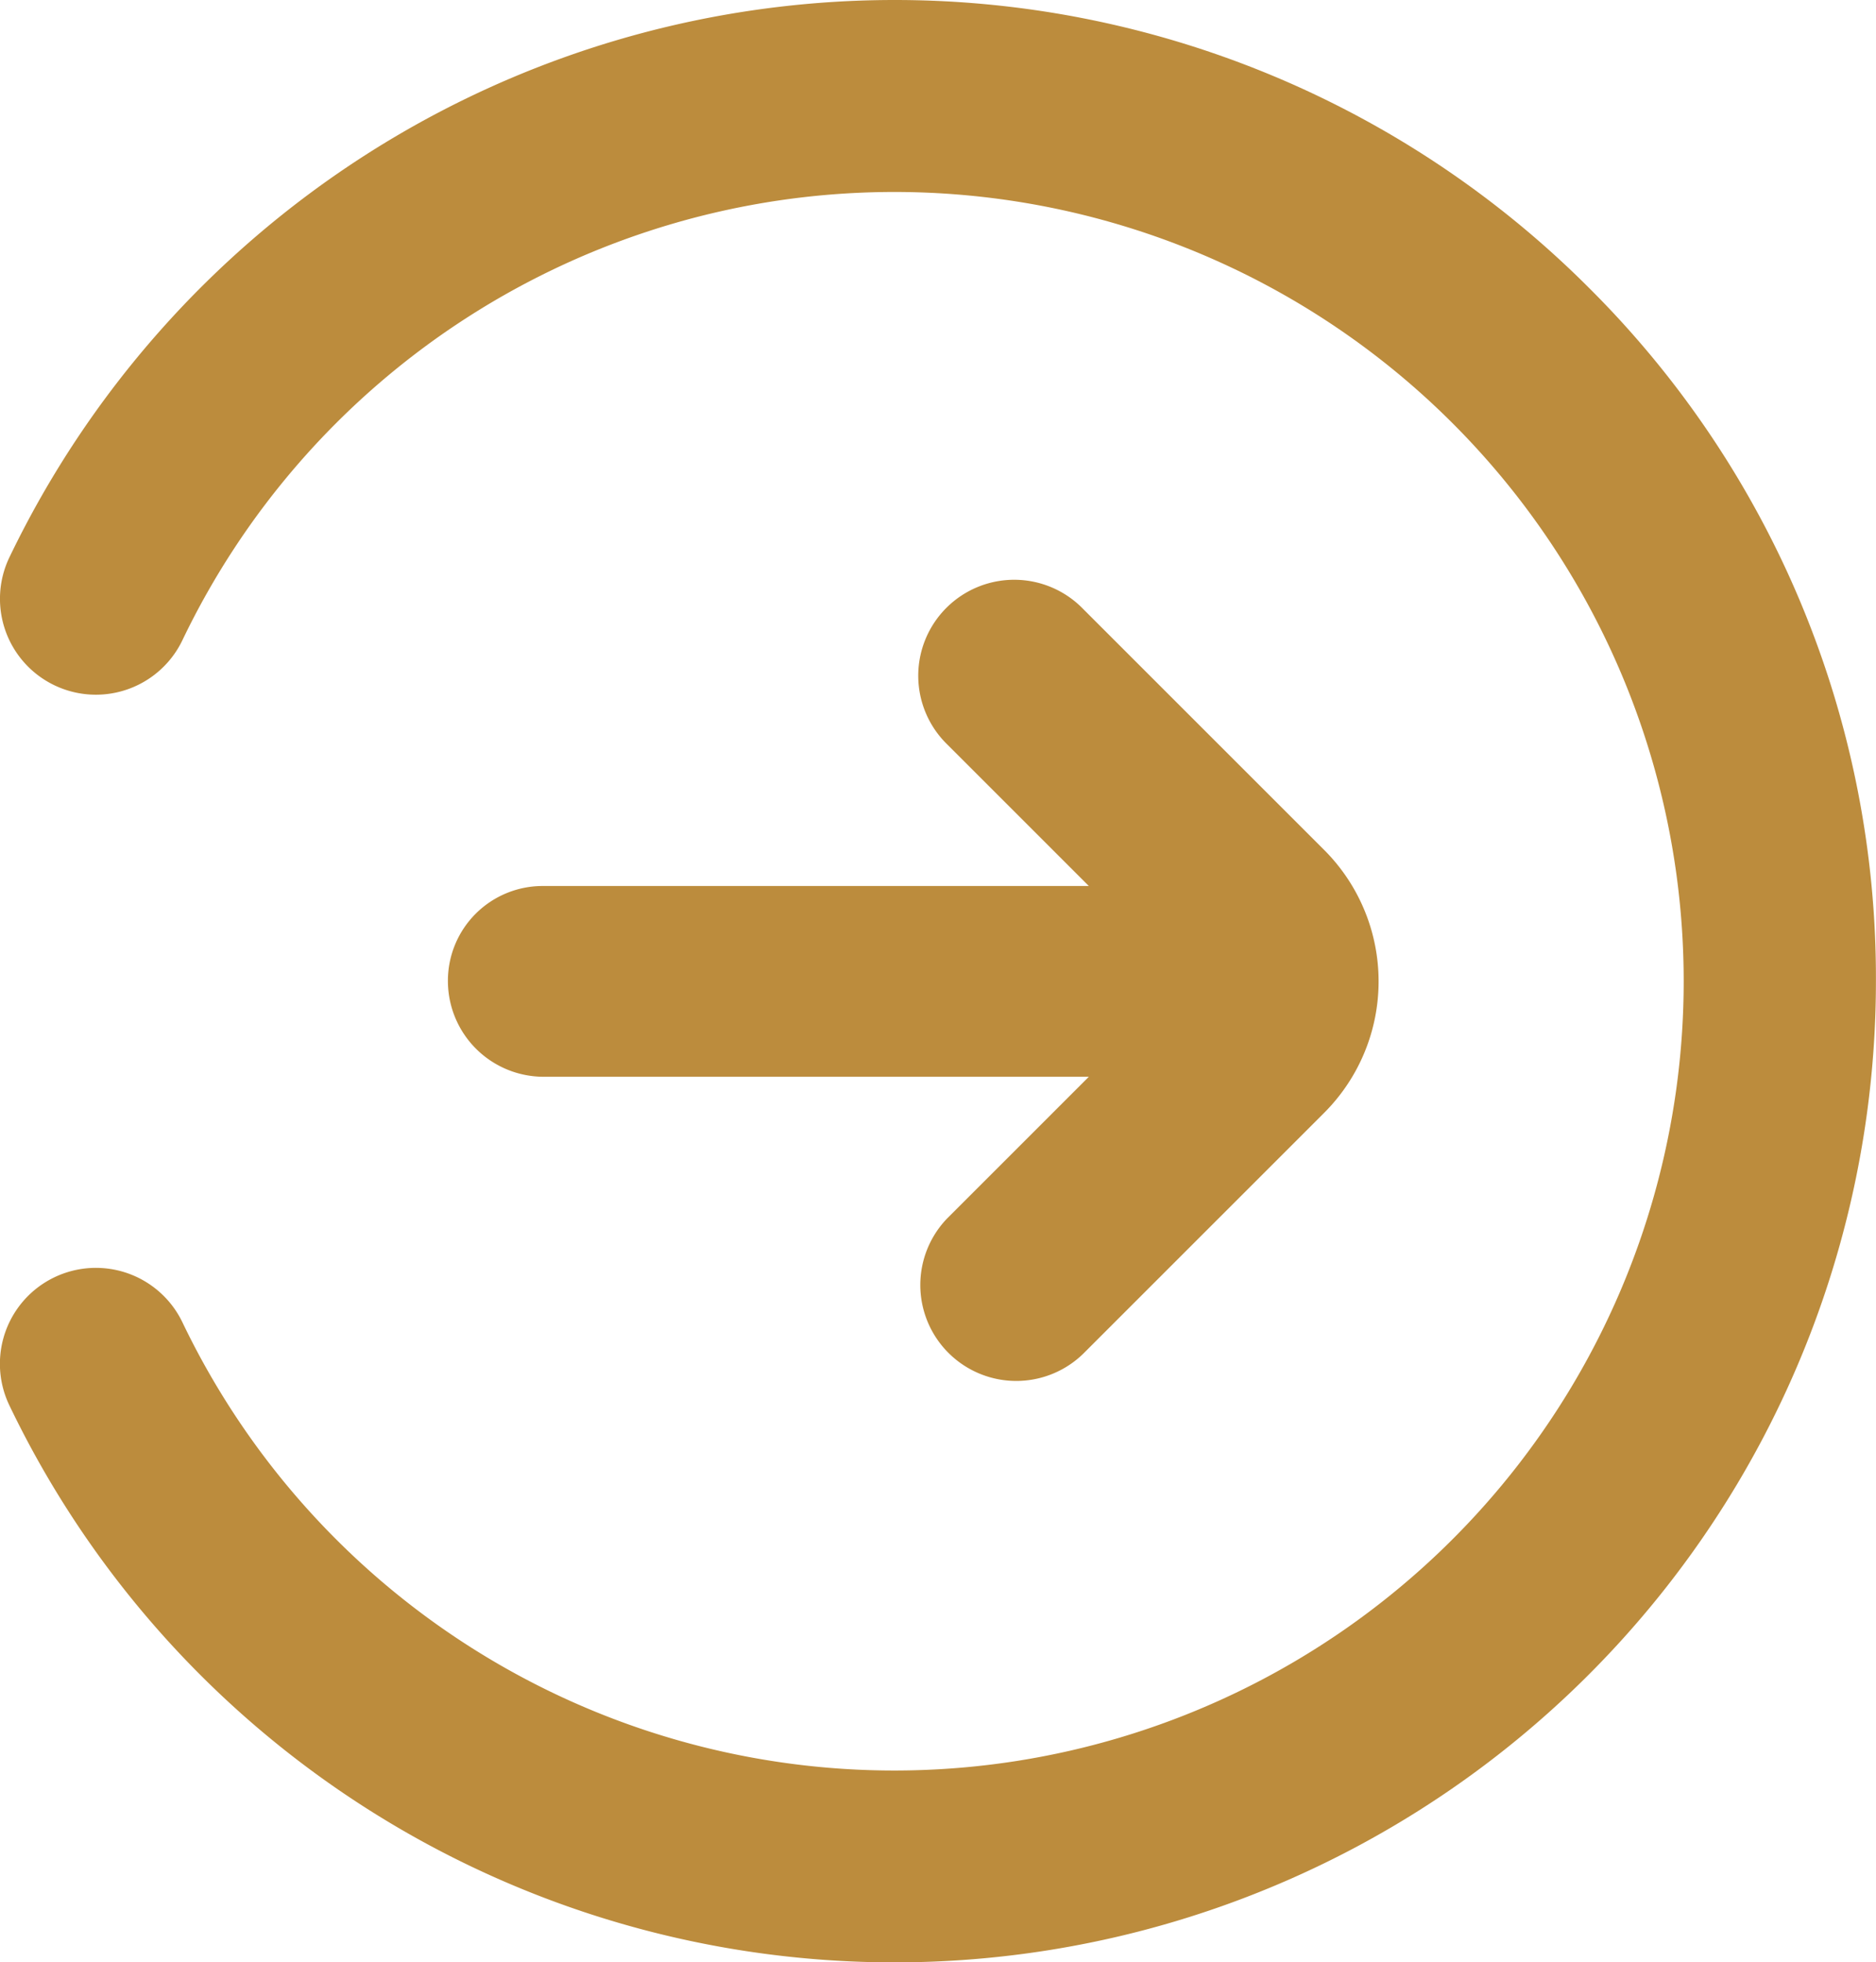
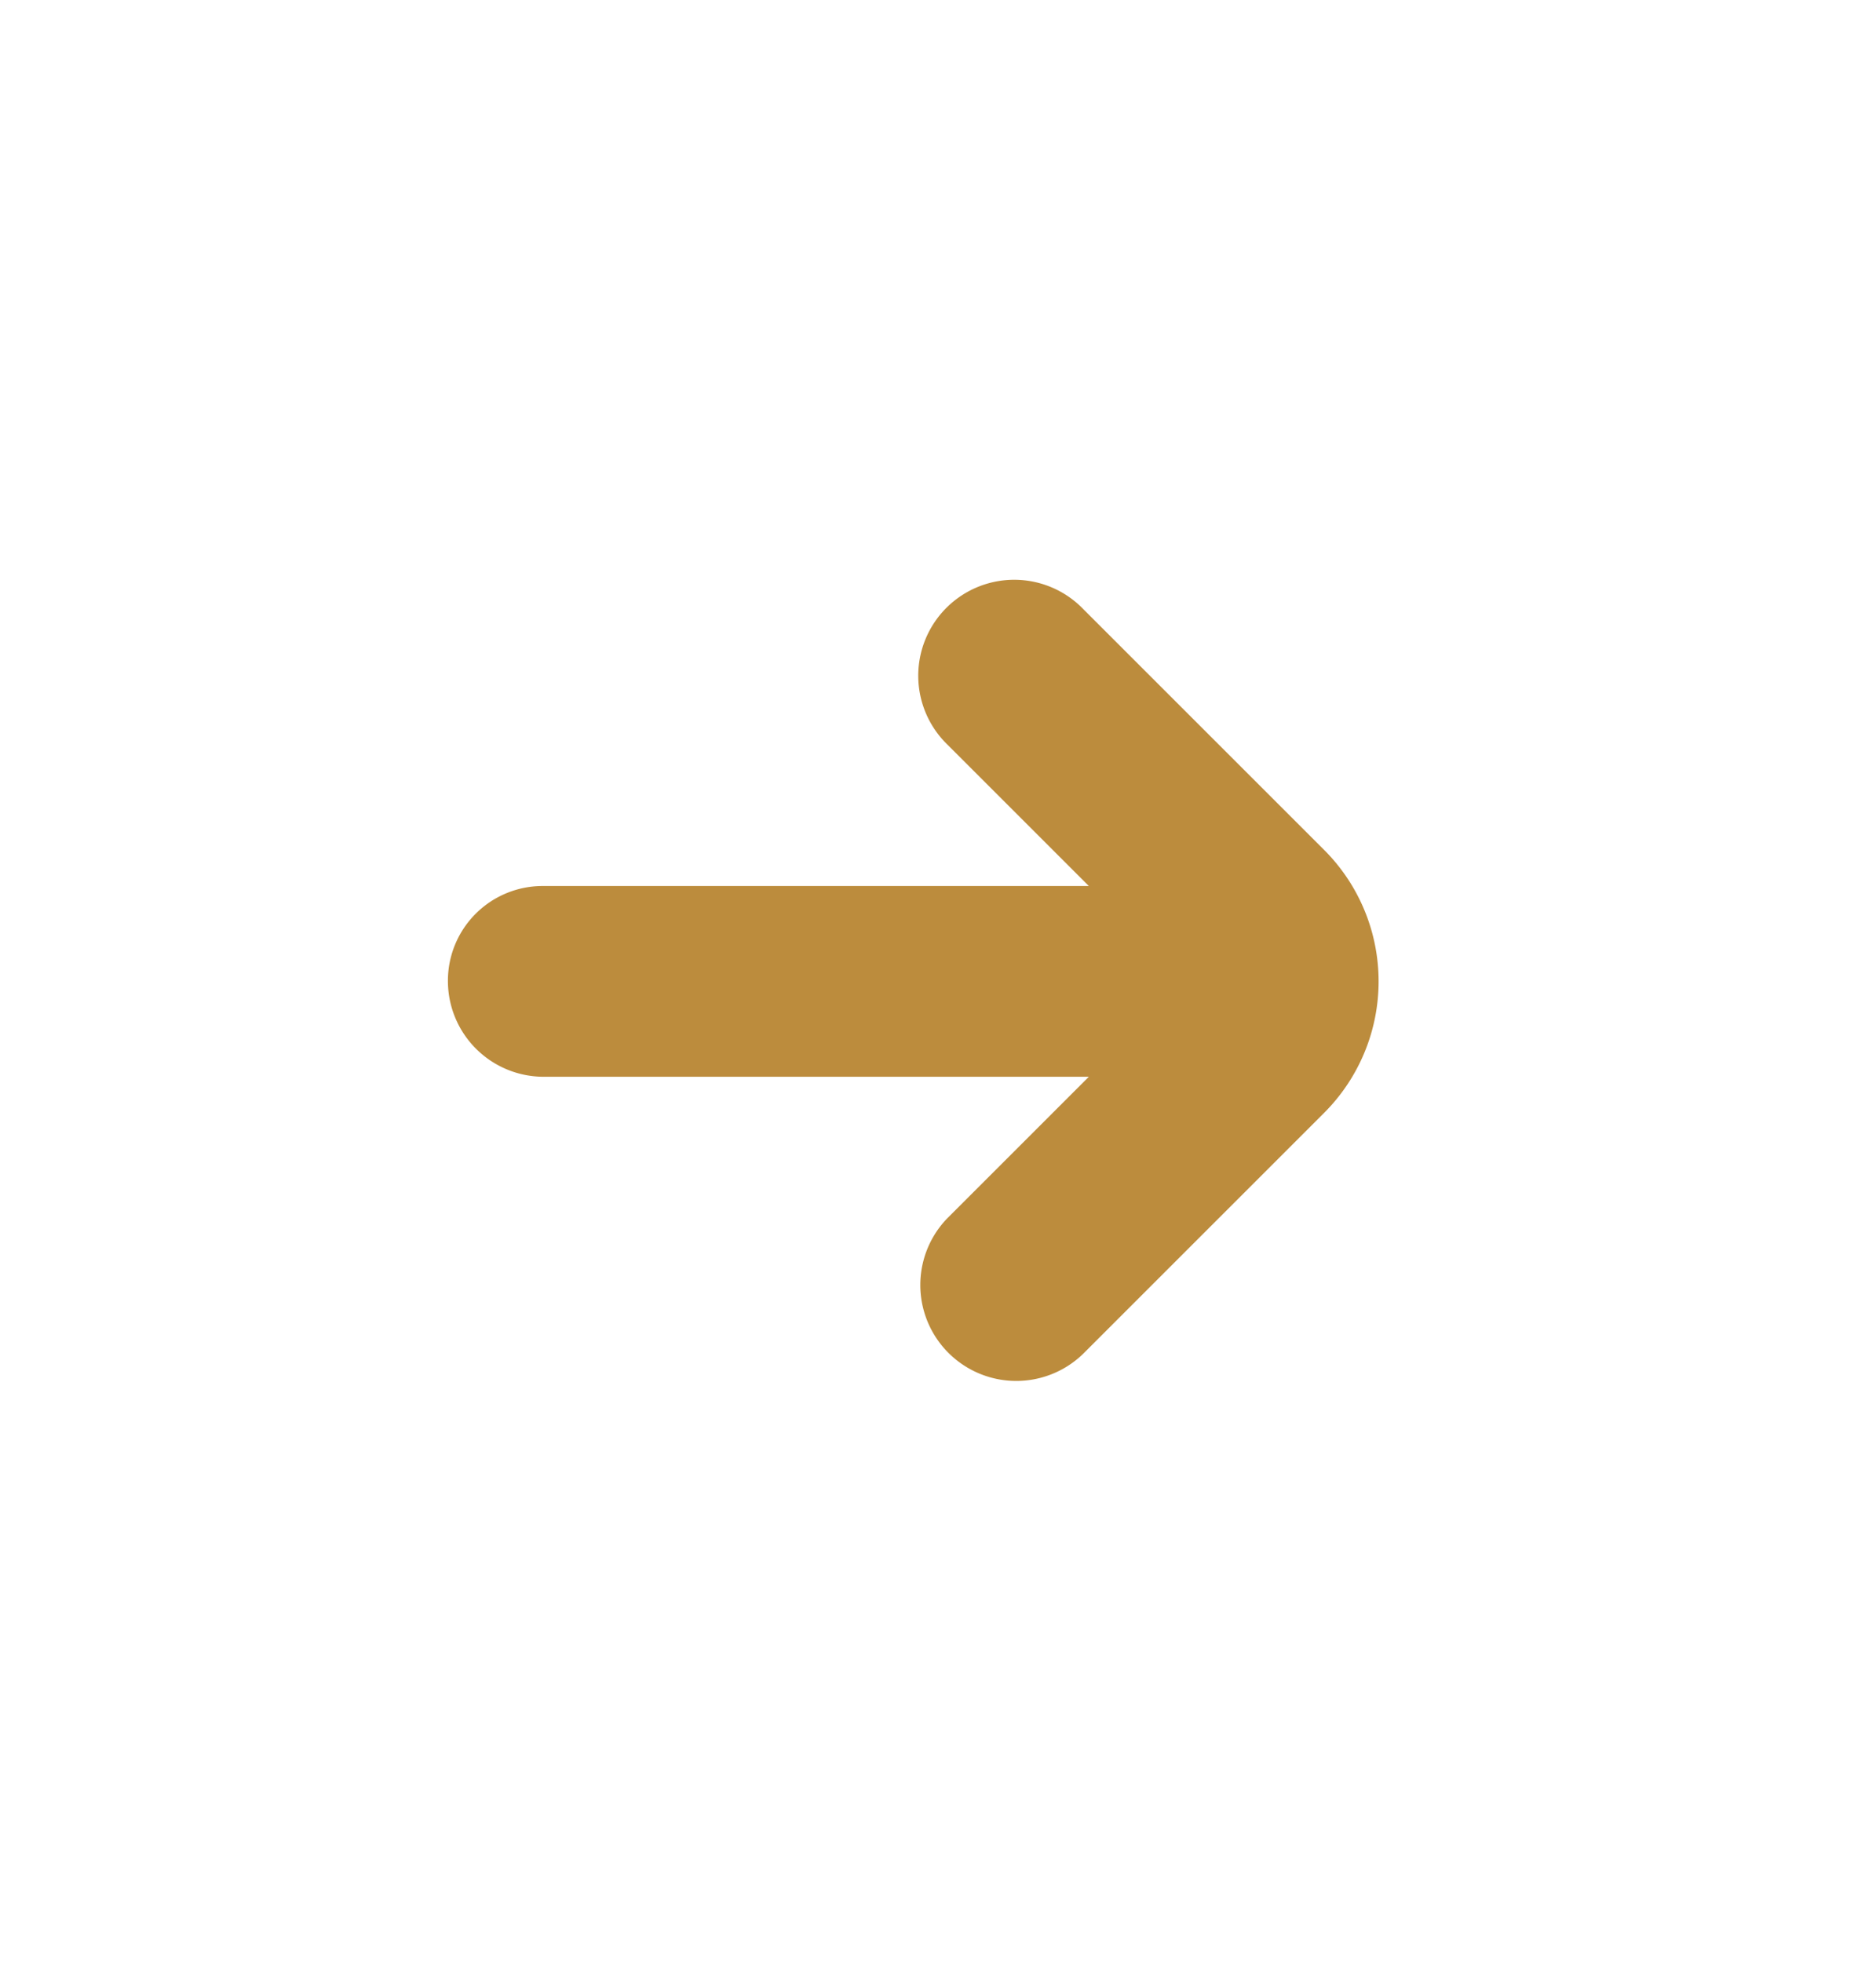
<svg xmlns="http://www.w3.org/2000/svg" width="26.156" height="27.359" viewBox="0 0 26.156 27.359">
  <defs>
    <clipPath id="a">
      <rect width="26.156" height="27.359" fill="#bc8c3d" />
    </clipPath>
  </defs>
  <g clip-path="url(#a)">
-     <path d="M22.148,4.008A13.678,13.678,0,0,0,5.091,2.164,13.732,13.732,0,0,0,.132,7.77a1.337,1.337,0,0,0,2.41,1.16,11.006,11.006,0,1,1,0,9.506A1.337,1.337,0,1,0,.132,19.6,13.685,13.685,0,0,0,26.155,13.68,13.572,13.572,0,0,0,22.148,4.008Z" transform="translate(0 0)" fill="#bc8c3d" />
    <path d="M116.874,157.131a1.336,1.336,0,0,0,1.336,1.336h7.6l-1.972,1.972a1.338,1.338,0,0,0,1.892,1.892l3.361-3.361a2.593,2.593,0,0,0,0-3.666l-3.361-3.361a1.338,1.338,0,1,0-1.892,1.892l1.972,1.972h-7.6A1.321,1.321,0,0,0,116.874,157.131Z" transform="translate(-110.629 -143.452)" fill="#bc8c3d" />
  </g>
</svg>